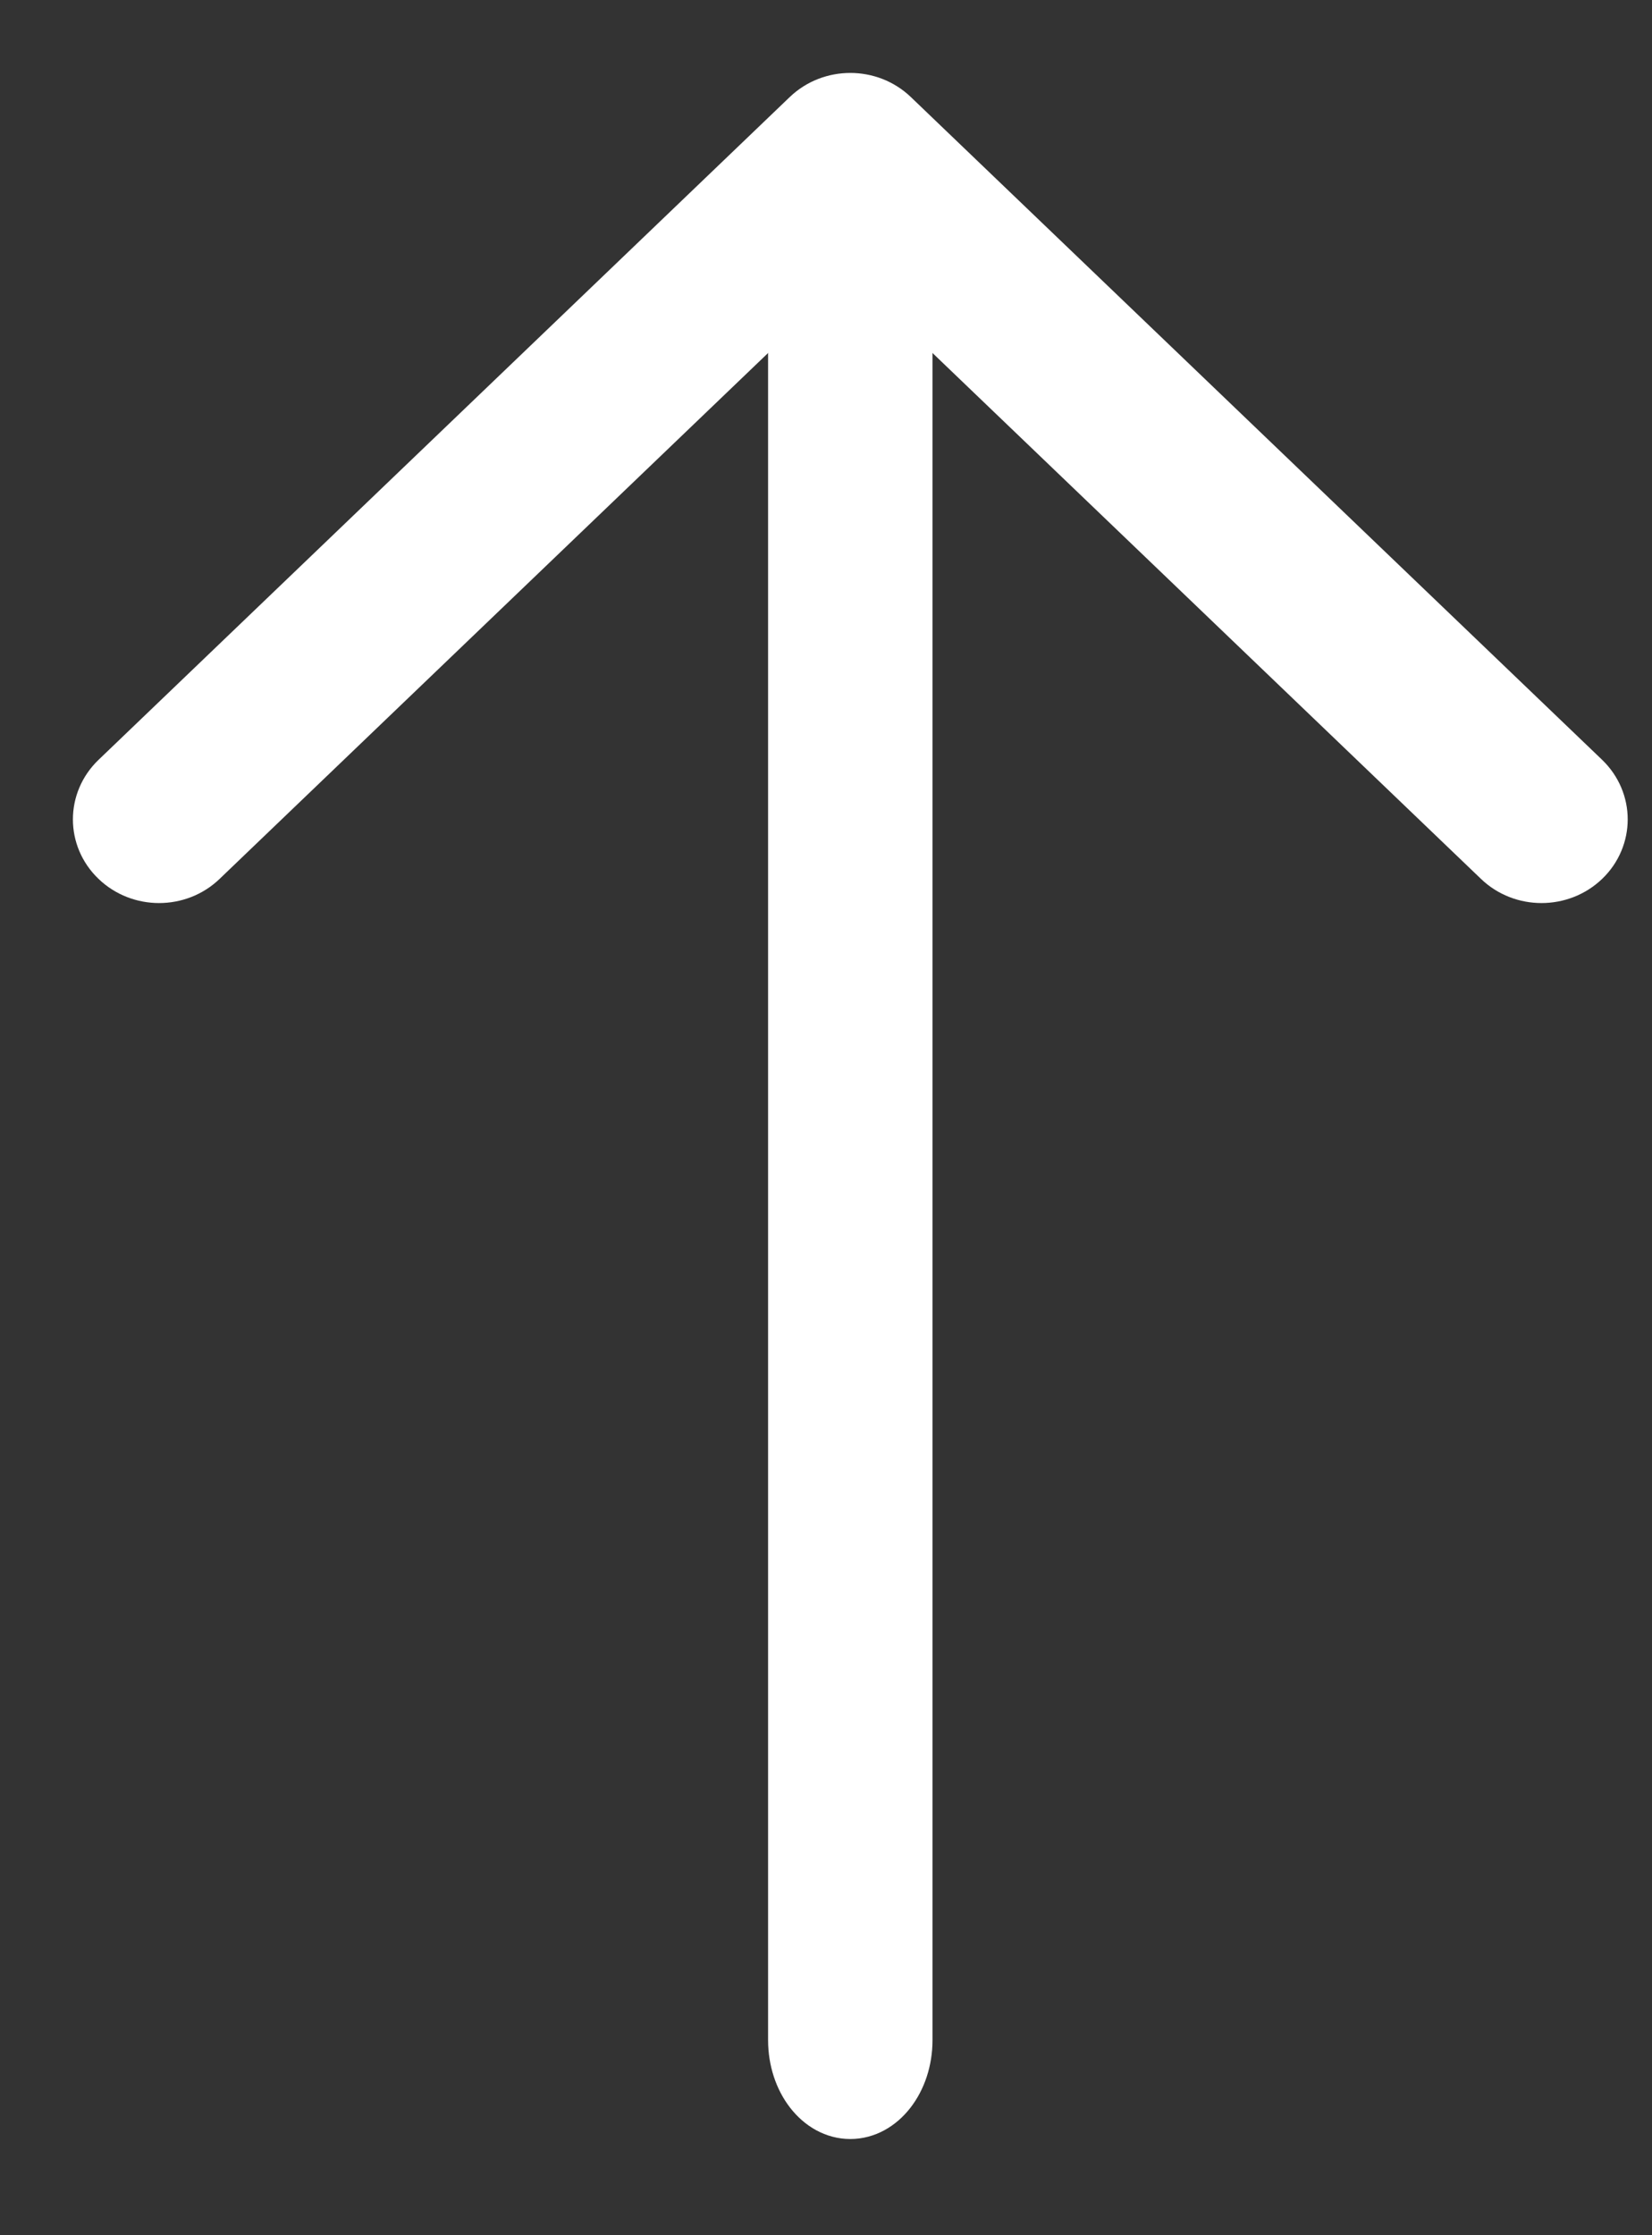
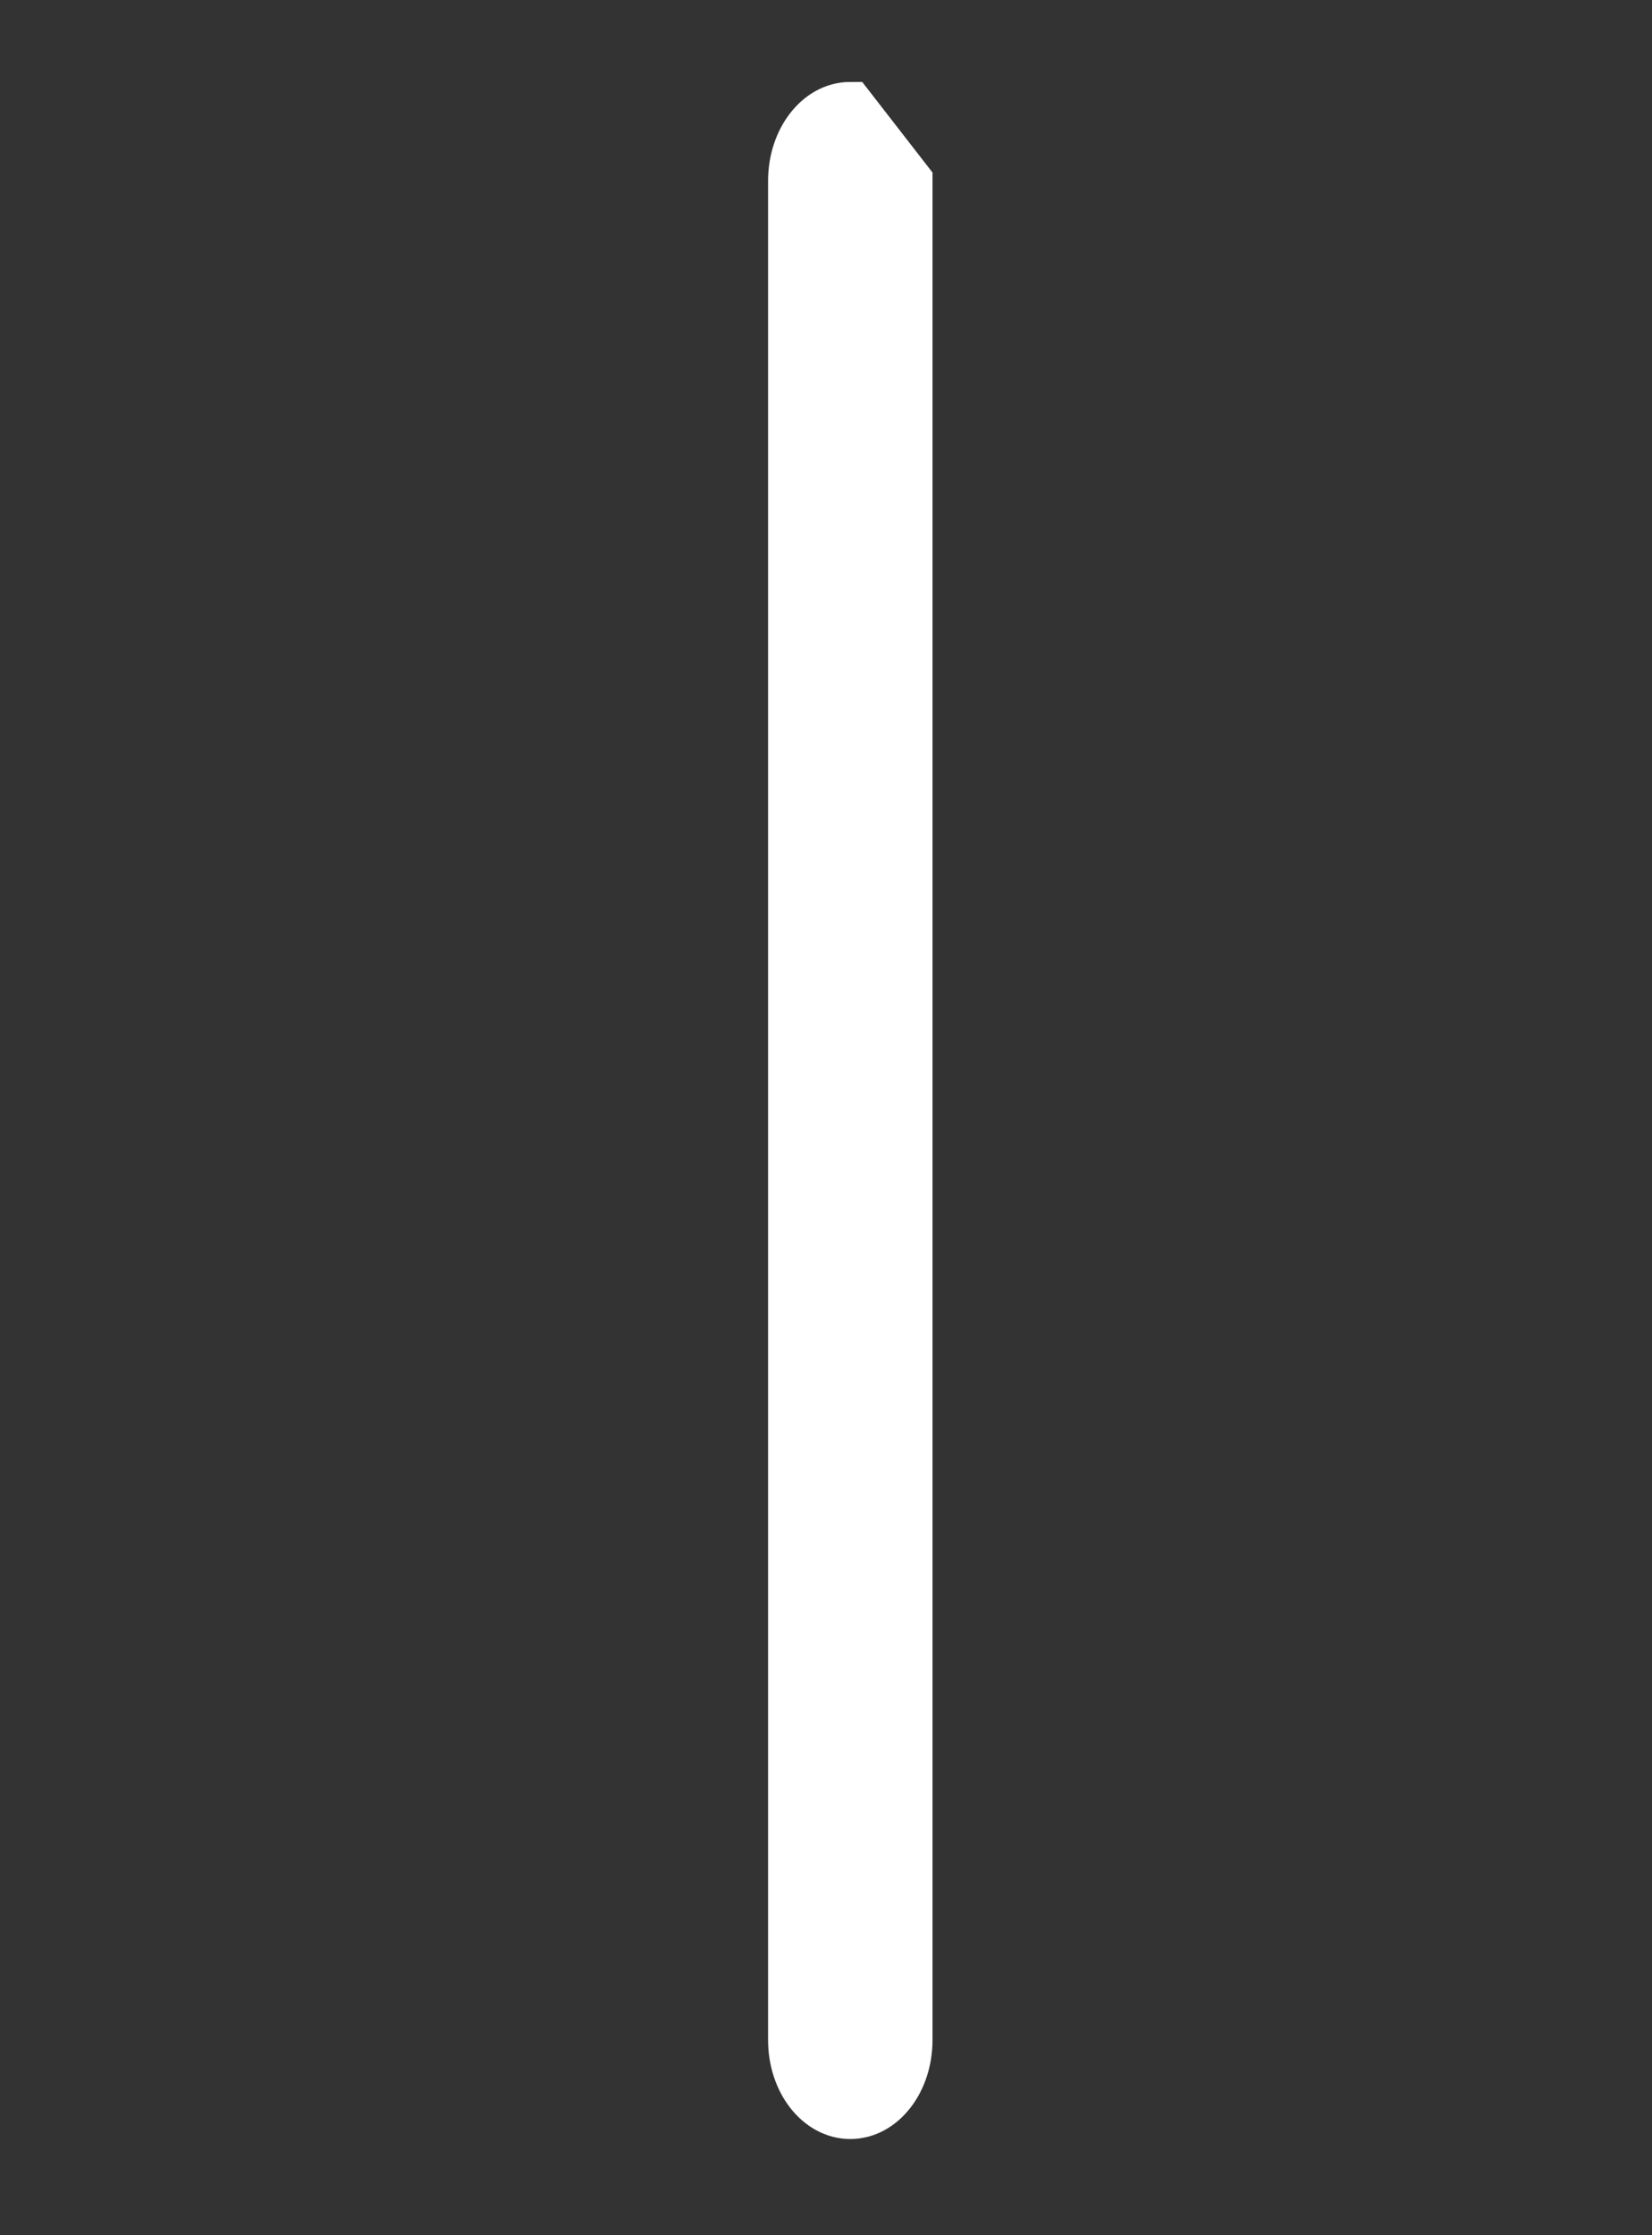
<svg xmlns="http://www.w3.org/2000/svg" width="17" height="23" viewBox="0 0 17 23" fill="none">
  <rect x="0" y="0" width="17" height="23" fill="#333333" stroke="none" />
-   <path d="M8.75 1.093C8.421 1.093 8.154 1.437 8.154 1.861L8.154 20.992C8.154 21.416 8.421 21.76 8.75 21.76C9.079 21.76 9.346 21.416 9.346 20.992L9.346 1.861C9.346 1.437 9.079 1.093 8.75 1.093Z" fill="white" stroke="white" stroke-width="0.5" />
-   <path d="M15.413 8.863C15.661 9.102 16.065 9.102 16.314 8.863C16.438 8.744 16.5 8.587 16.5 8.431C16.5 8.275 16.438 8.119 16.314 7.999L9.2 1.179C8.952 0.941 8.548 0.941 8.3 1.179L1.187 7.999C0.938 8.238 0.938 8.625 1.187 8.863C1.435 9.102 1.839 9.102 2.087 8.863L8.75 2.475L15.413 8.863Z" fill="white" stroke="white" stroke-width="0.5" />
+   <path d="M8.75 1.093C8.421 1.093 8.154 1.437 8.154 1.861L8.154 20.992C8.154 21.416 8.421 21.76 8.75 21.76C9.079 21.76 9.346 21.416 9.346 20.992L9.346 1.861Z" fill="white" stroke="white" stroke-width="0.5" />
</svg>